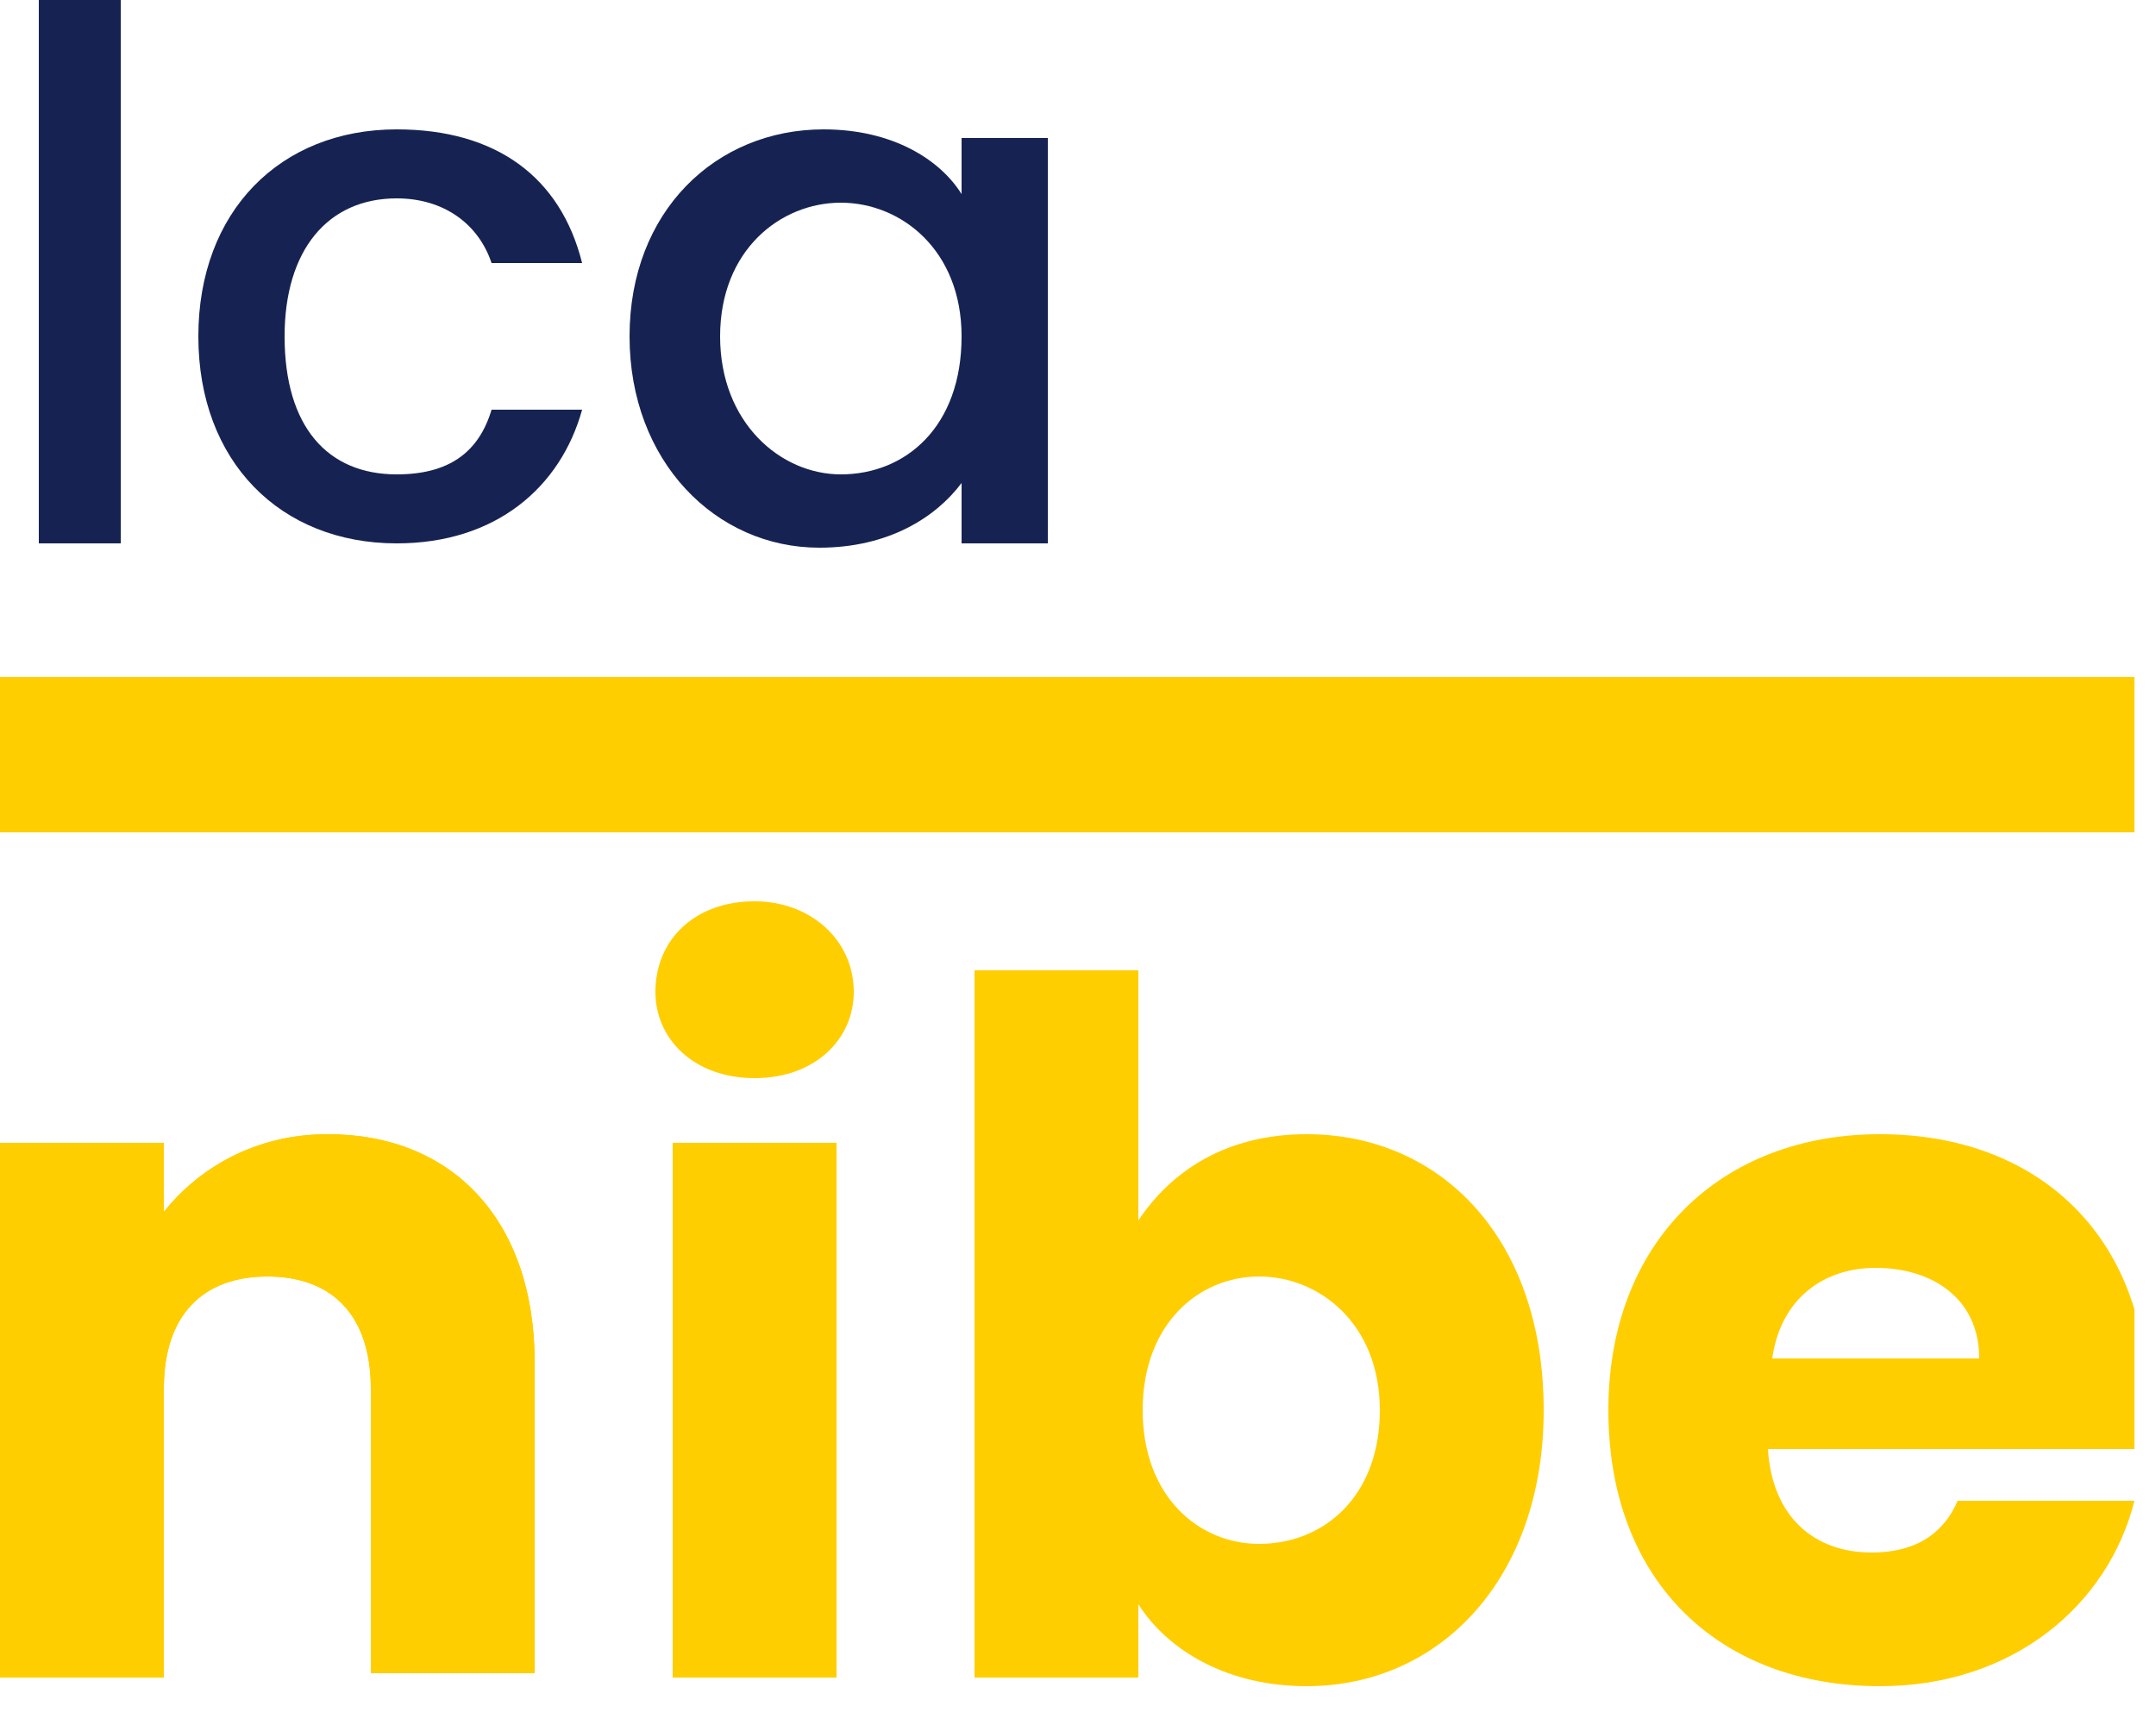
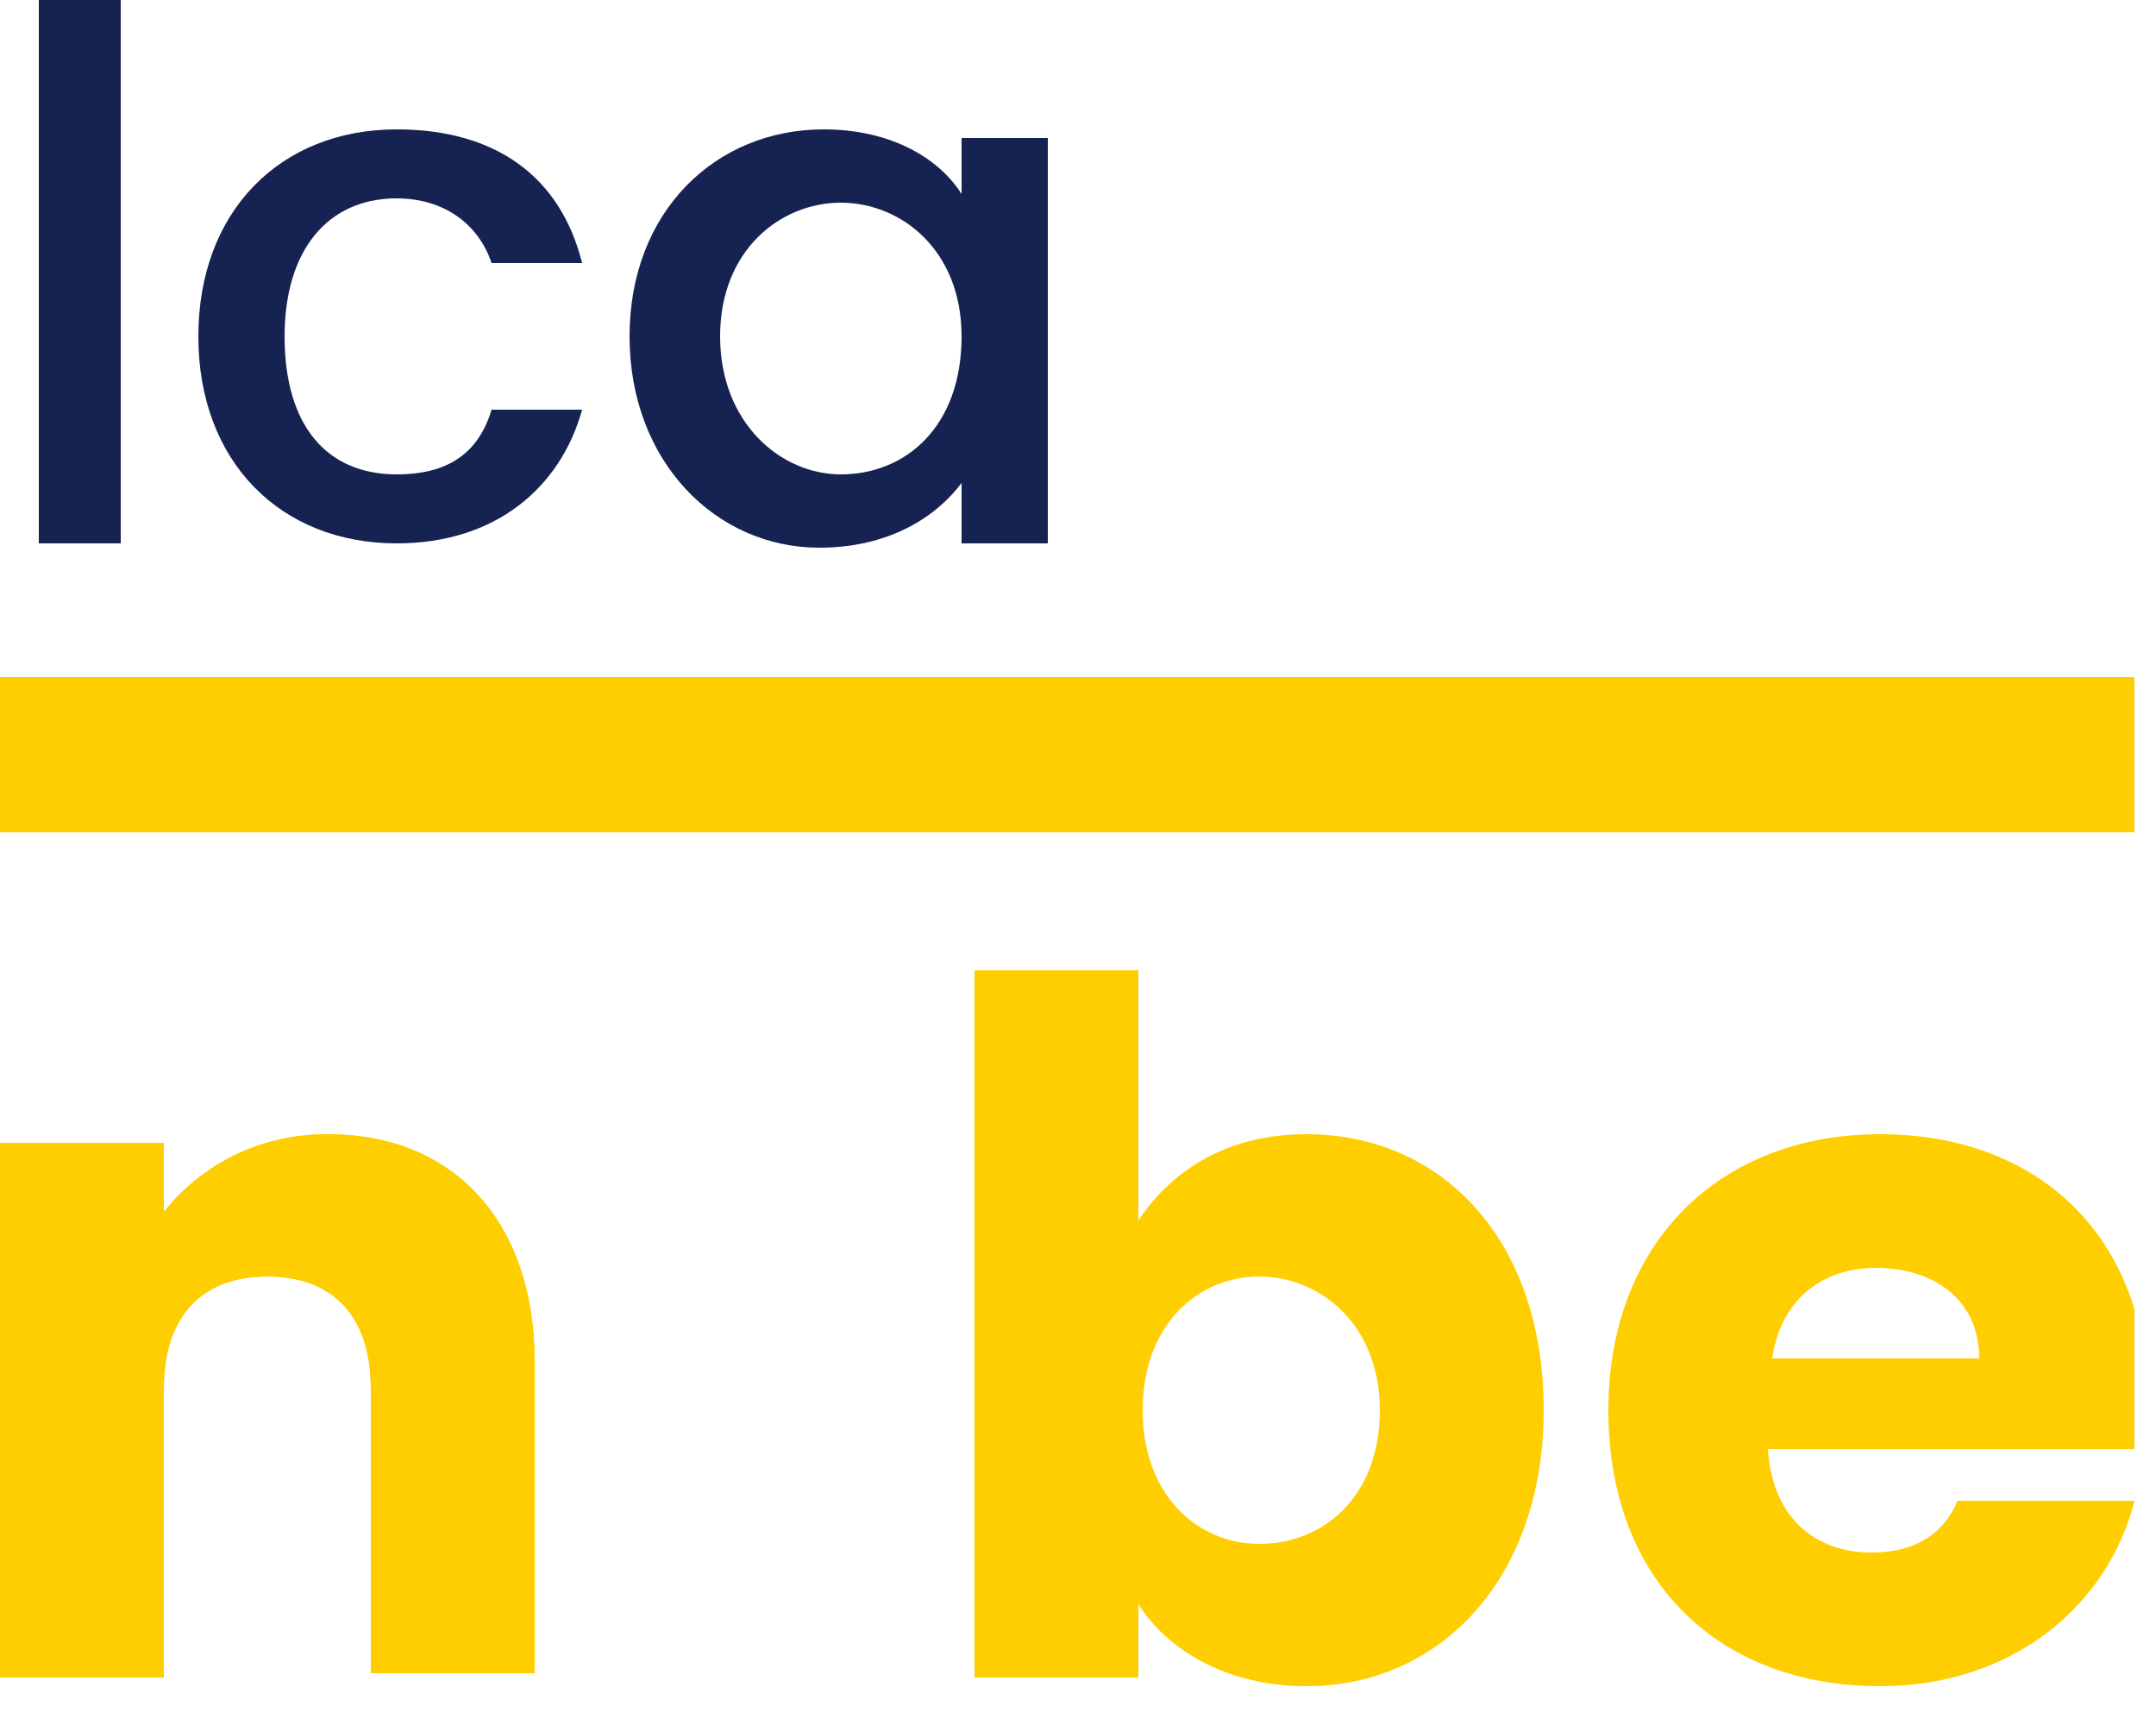
<svg xmlns="http://www.w3.org/2000/svg" width="50" height="40" viewBox="0 0 50 40" fill="none">
  <g clip-path="url(#clip0)">
    <path d="M49.5 15.7H0V19.3H49.5V15.7Z" fill="#FFCE01" />
    <path d="M8.6 32.2C8.6 30.5 7.7 29.6 6.2 29.6C4.7 29.6 3.8 30.5 3.8 32.2V38.9H0V26.5H3.8V28.1C4.6 27.1 5.9 26.3 7.6 26.3C10.5 26.3 12.4 28.3 12.4 31.6V38.8H8.6V32.2Z" fill="#FFCE01" />
-     <path d="M15.2 23C15.2 21.8 16.1 20.9 17.5 20.9C18.8 20.9 19.8 21.8 19.8 23C19.8 24.1 18.9 25 17.5 25C16.1 25 15.2 24.1 15.2 23Z" fill="#FFCE01" />
    <path d="M30.3 26.3C33.4 26.3 35.8 28.7 35.8 32.7C35.8 36.6 33.4 39.1 30.3 39.1C28.5 39.1 27.1 38.3 26.4 37.2V38.9H22.6V22.5H26.4V28.3C27.2 27.1 28.5 26.3 30.3 26.3ZM29.2 29.6C27.8 29.6 26.5 30.7 26.5 32.7C26.5 34.7 27.8 35.8 29.2 35.8C30.7 35.8 32 34.7 32 32.7C32 30.7 30.6 29.6 29.2 29.6Z" fill="#FFCE01" />
    <path d="M43.6 39.1C39.9 39.1 37.3 36.7 37.3 32.7C37.3 28.8 39.9 26.3 43.6 26.3C47.3 26.3 49.8 28.7 49.8 32.5C49.8 32.9 49.8 33.2 49.7 33.6H41C41.1 35.2 42.1 36 43.4 36C44.5 36 45.1 35.5 45.4 34.8H49.5C48.9 37.2 46.7 39.1 43.6 39.1ZM41.1 31.5H45.9C45.9 30.1 44.8 29.4 43.5 29.4C42.3 29.4 41.3 30.1 41.1 31.5Z" fill="#FFCE01" />
-     <path d="M19.4 26.5H15.6V38.9H19.4V26.5Z" fill="#FFCE01" />
    <path d="M8.6 32.2C8.6 30.5 7.7 29.6 6.2 29.6C4.7 29.6 3.8 30.5 3.8 32.2V38.9H0V26.5H3.8V28.1C4.6 27.1 5.9 26.3 7.6 26.3C10.5 26.3 12.4 28.3 12.4 31.6V38.8H8.6V32.2Z" fill="#FFCE01" />
-     <path d="M19.4 26.5H15.6V38.9H19.4V26.5Z" fill="#FFCE01" />
+     <path d="M19.4 26.5H15.6H19.4V26.5Z" fill="#FFCE01" />
    <path d="M0.9 0H2.8V12.6H0.9V0Z" fill="#162352" />
    <path d="M9.2 3C11.5 3 13 4.1 13.5 6.1H11.4C11.1 5.2 10.3 4.6 9.2 4.6C7.6 4.6 6.6 5.8 6.6 7.8C6.6 9.9 7.6 11 9.2 11C10.4 11 11.1 10.5 11.4 9.5H13.5C13 11.3 11.5 12.6 9.2 12.6C6.5 12.6 4.6 10.7 4.6 7.8C4.6 4.9 6.5 3 9.2 3Z" fill="#162352" />
    <path d="M19.1 3C20.7 3 21.8 3.7 22.3 4.5V3.2H24.3V12.6H22.3V11.2C21.7 12 20.6 12.7 19 12.7C16.6 12.7 14.6 10.7 14.6 7.8C14.6 4.9 16.6 3 19.1 3ZM19.5 4.7C18.1 4.7 16.7 5.8 16.7 7.8C16.7 9.8 18.1 11 19.5 11C21 11 22.3 9.9 22.3 7.8C22.3 5.8 20.9 4.7 19.5 4.7Z" fill="#162352" />
  </g>
  <defs>
    <clipPath id="clip0">
      <rect width="49.5" height="39.1" fill="white" />
    </clipPath>
  </defs>
</svg>